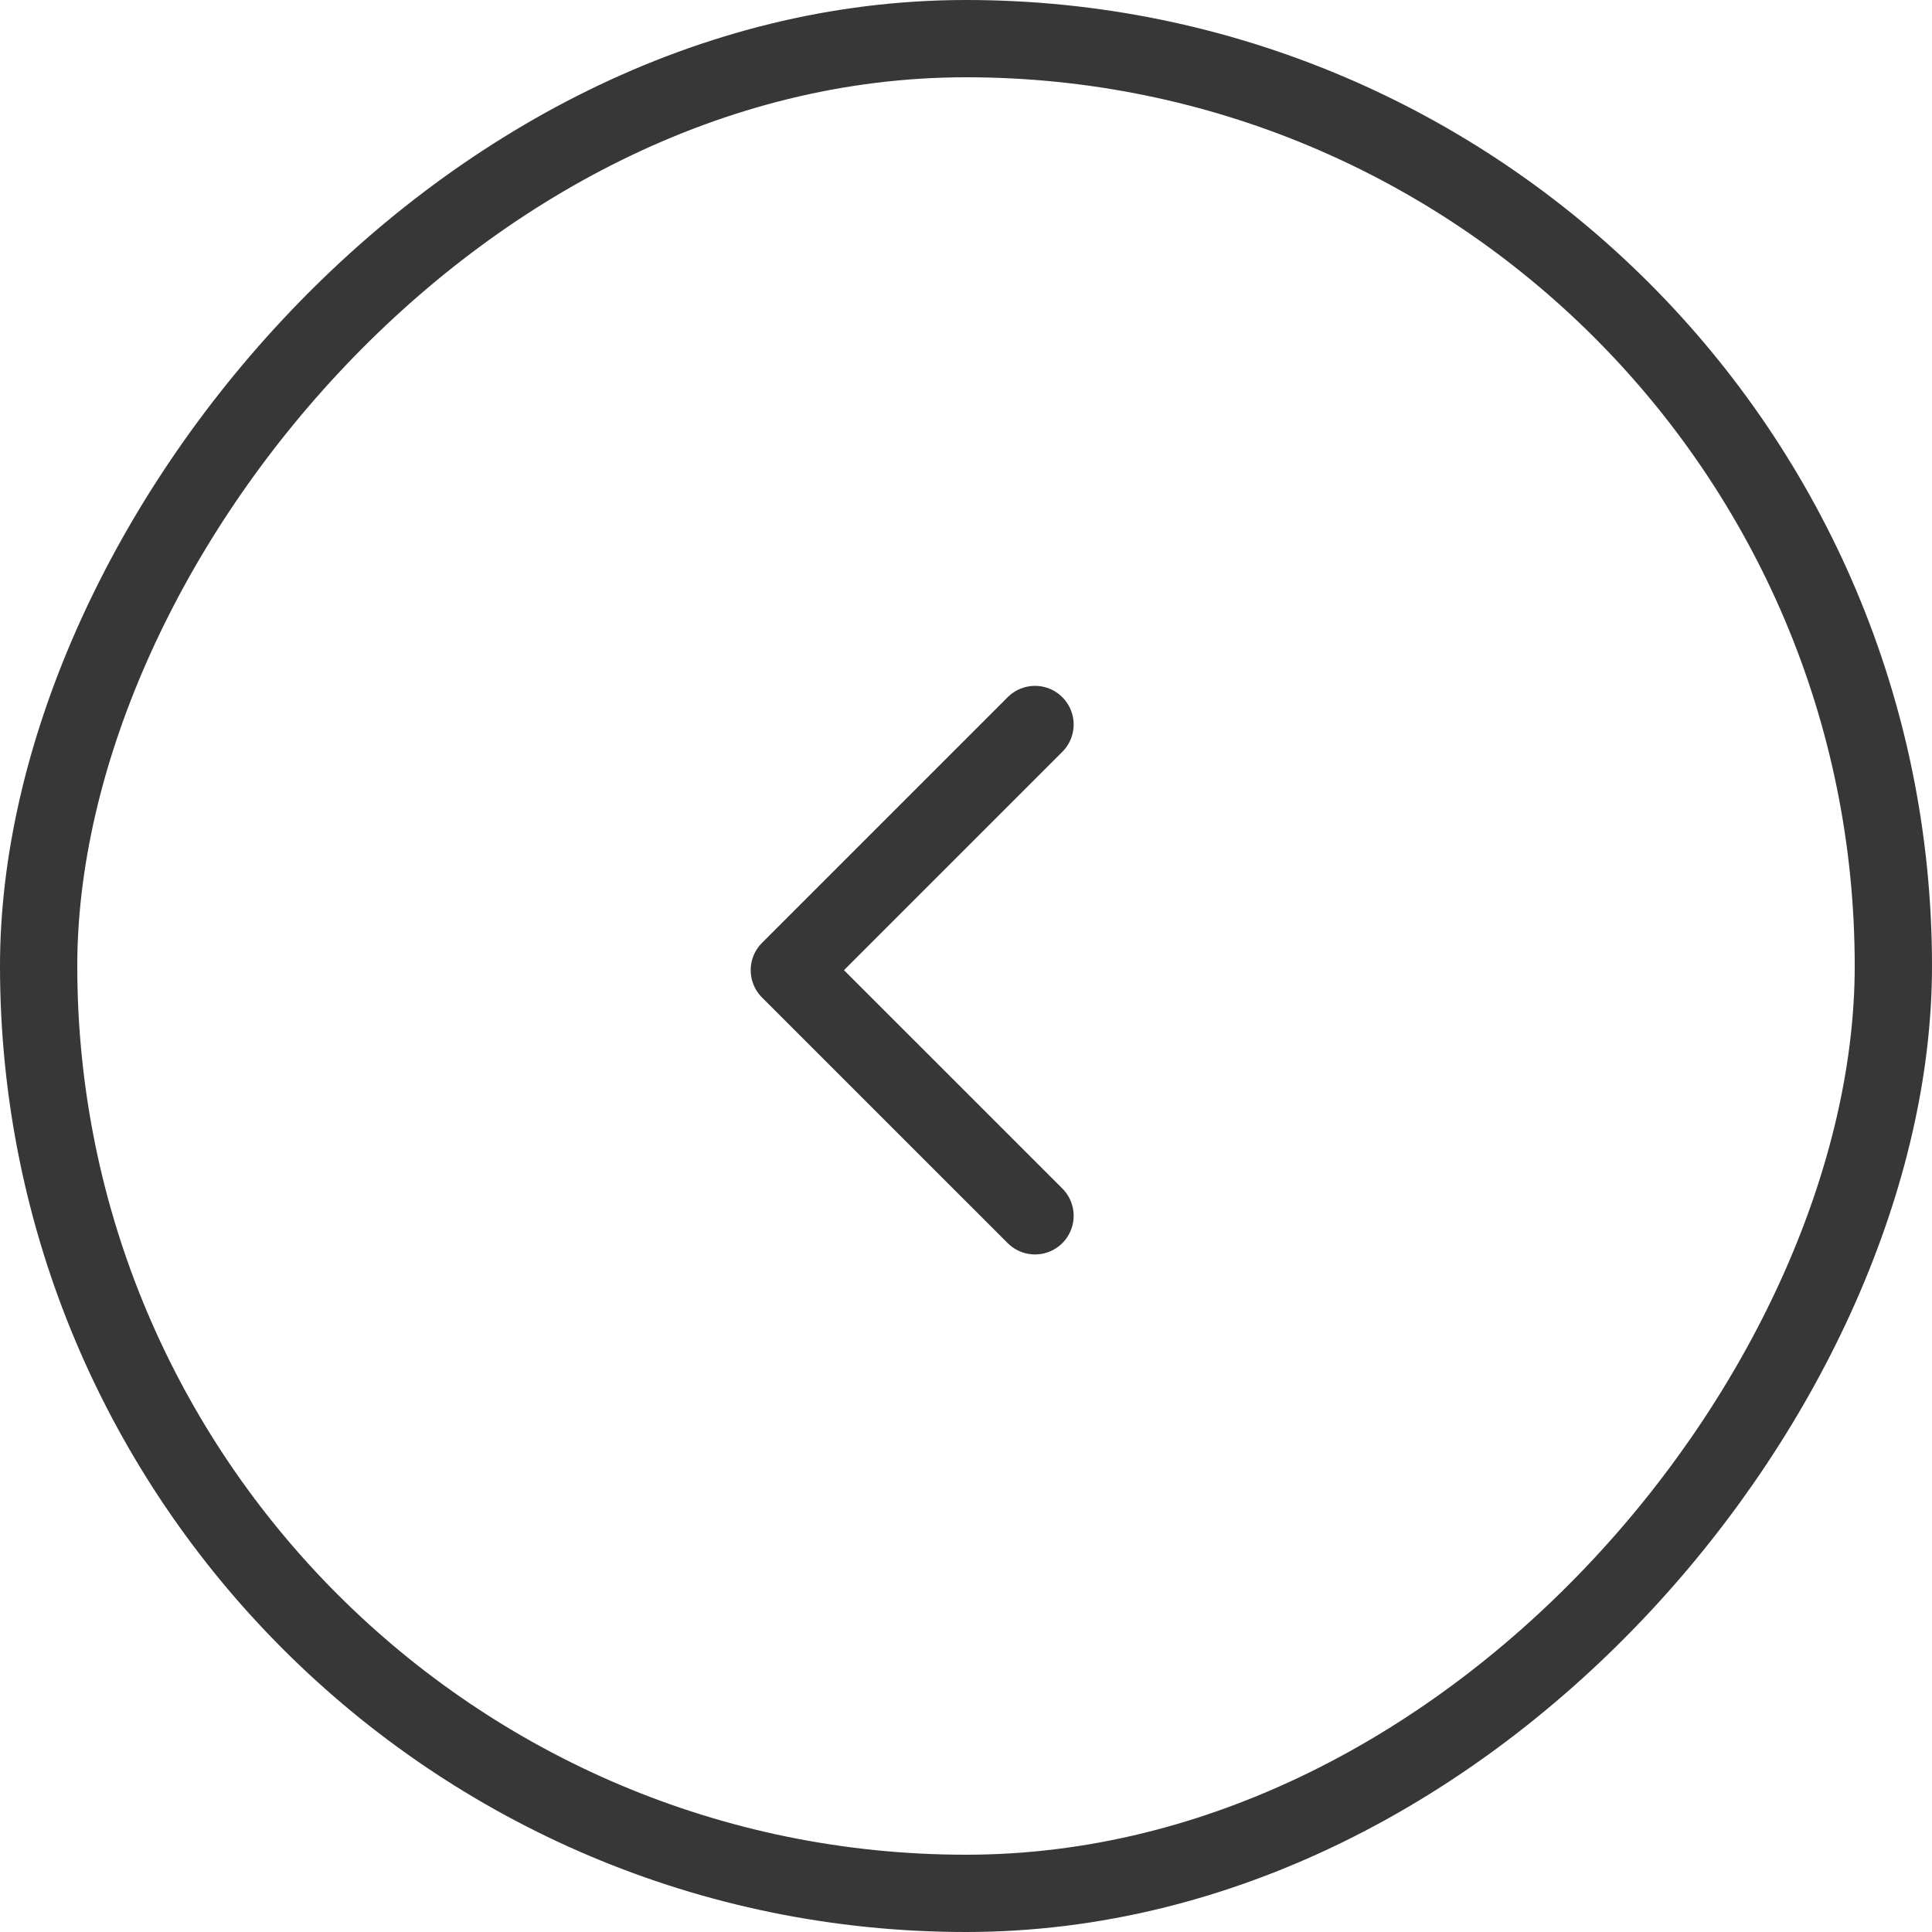
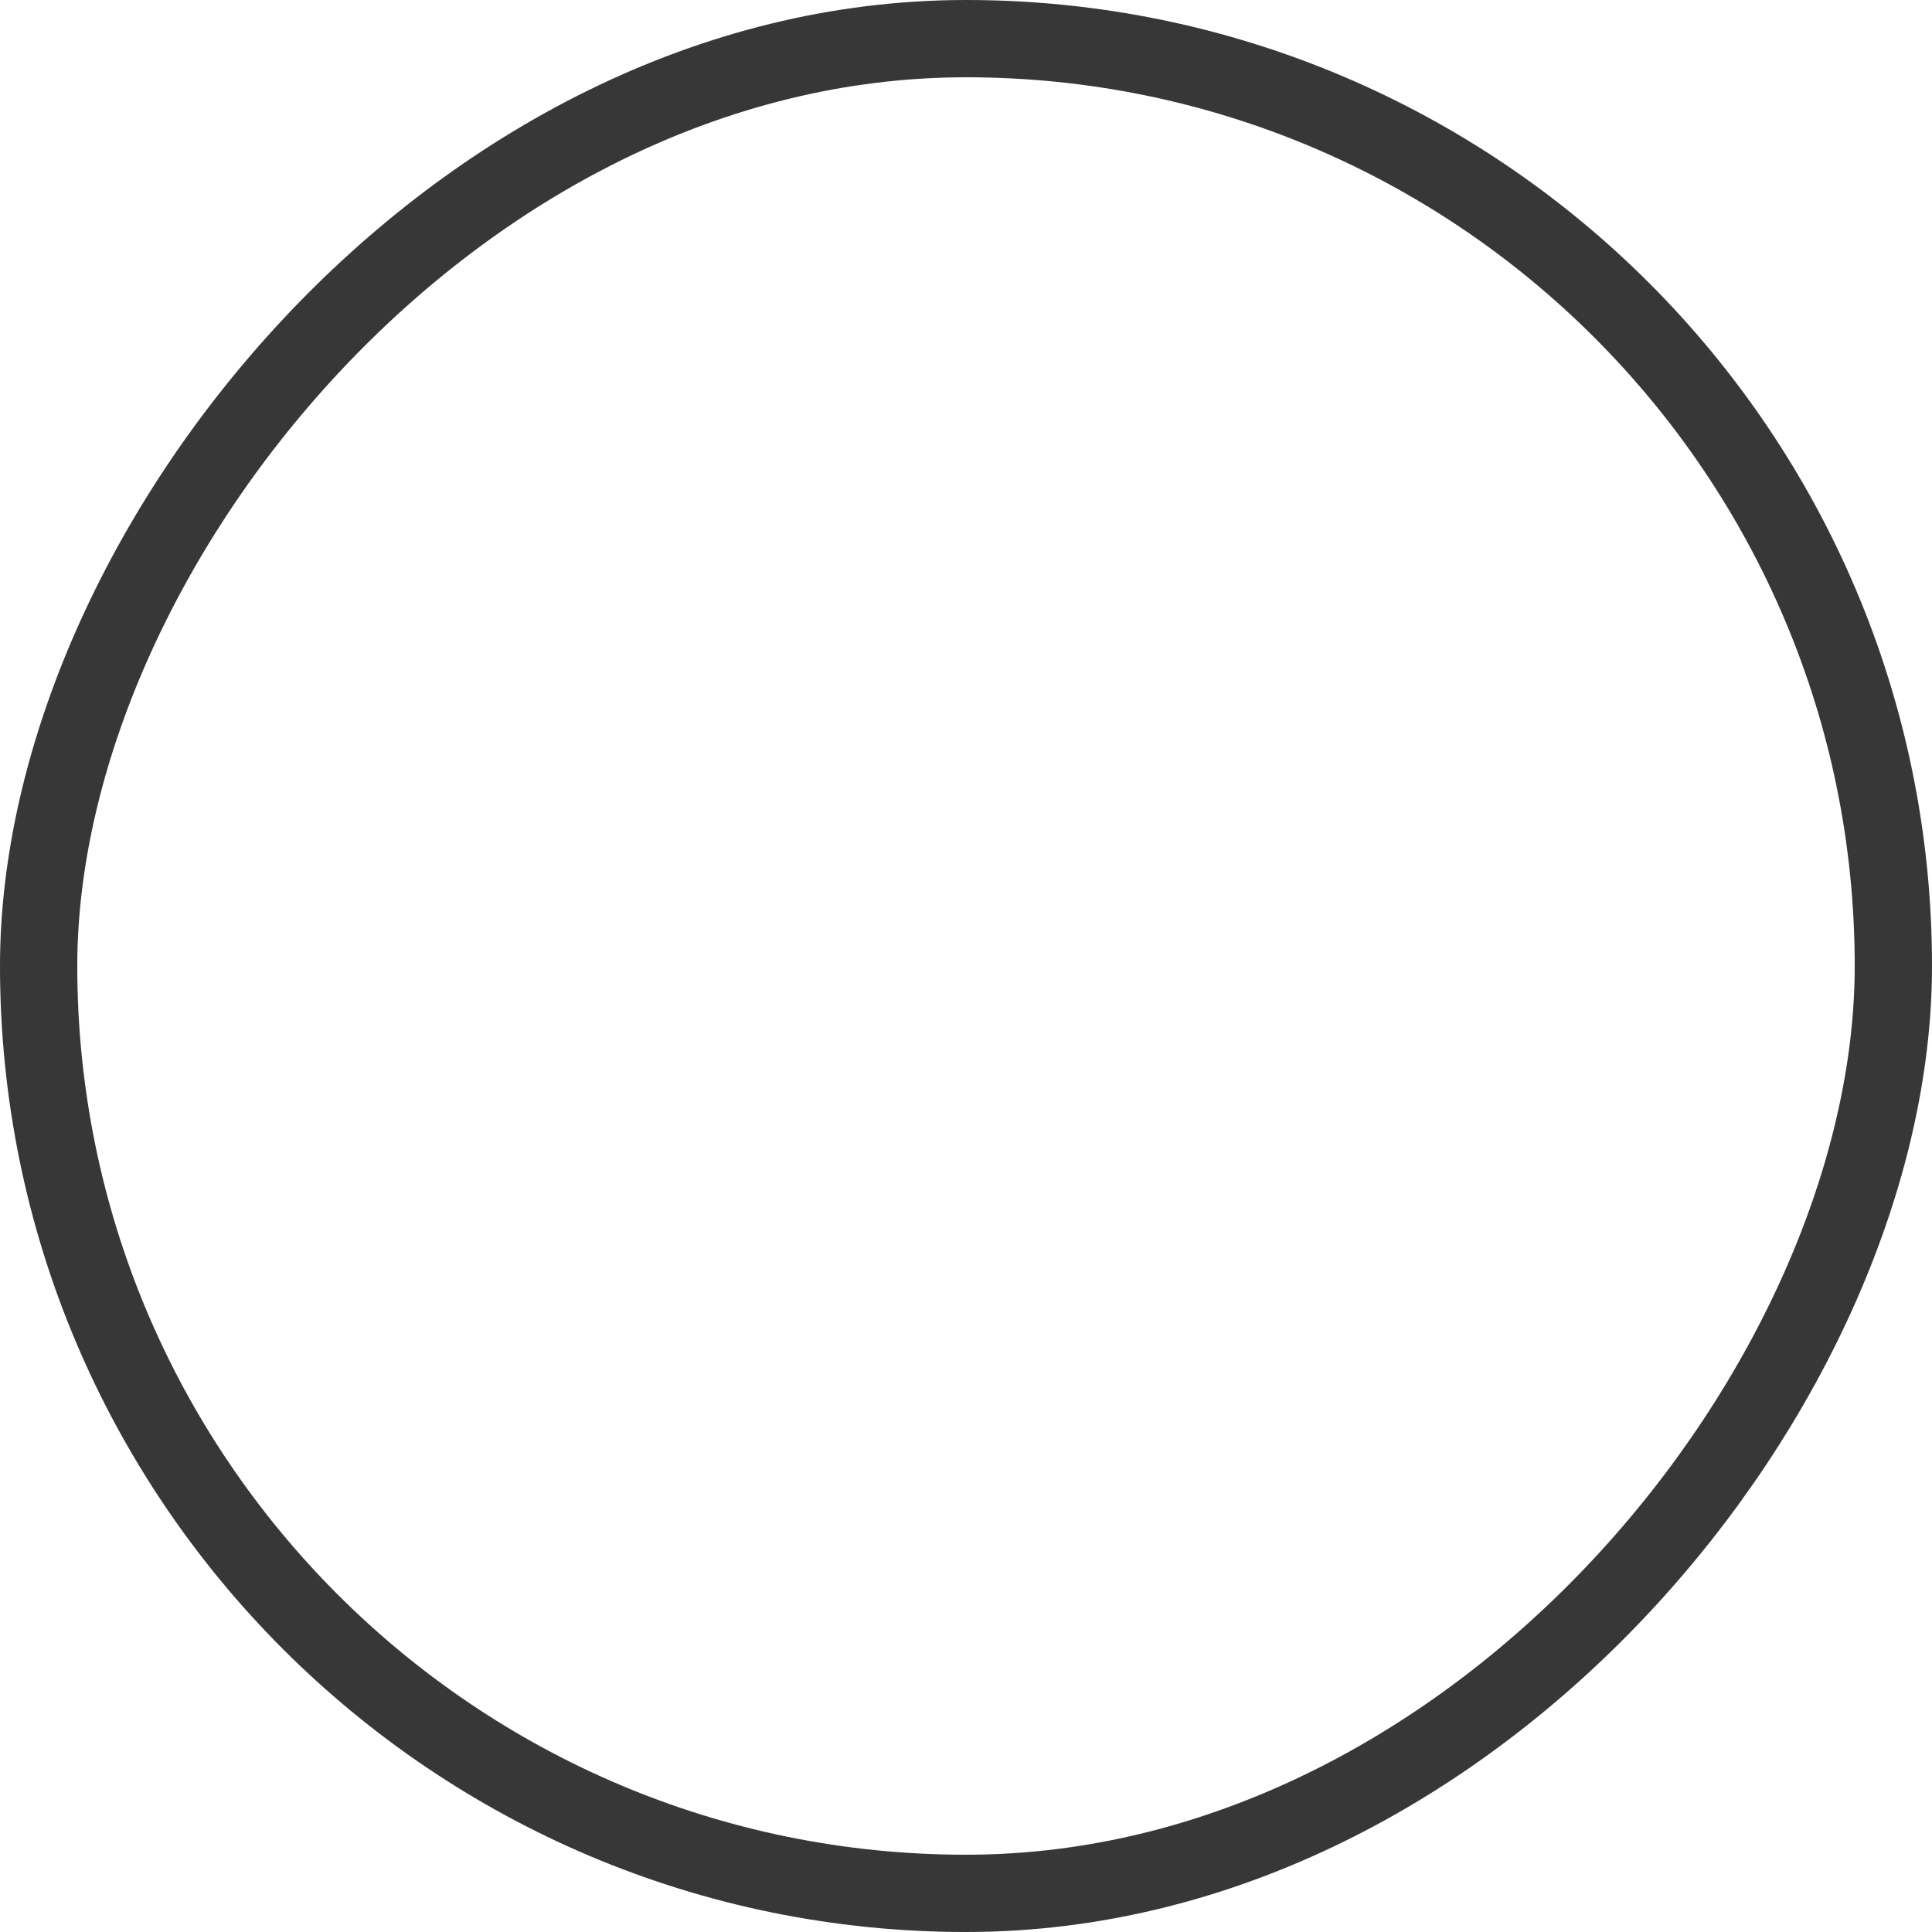
<svg xmlns="http://www.w3.org/2000/svg" width="50" height="50" viewBox="0 0 50 50" fill="none">
  <g id="Group 8">
    <rect id="Rectangle 5" x="-1" y="1" width="48" height="48" rx="24" transform="matrix(-1 0 0 1 48 0)" stroke="#373737" stroke-width="2" />
-     <path id="Vector 6" d="M26.786 18.75L20.428 25.108L26.786 31.465" stroke="#373737" stroke-width="2" stroke-linecap="round" stroke-linejoin="round" />
  </g>
</svg>